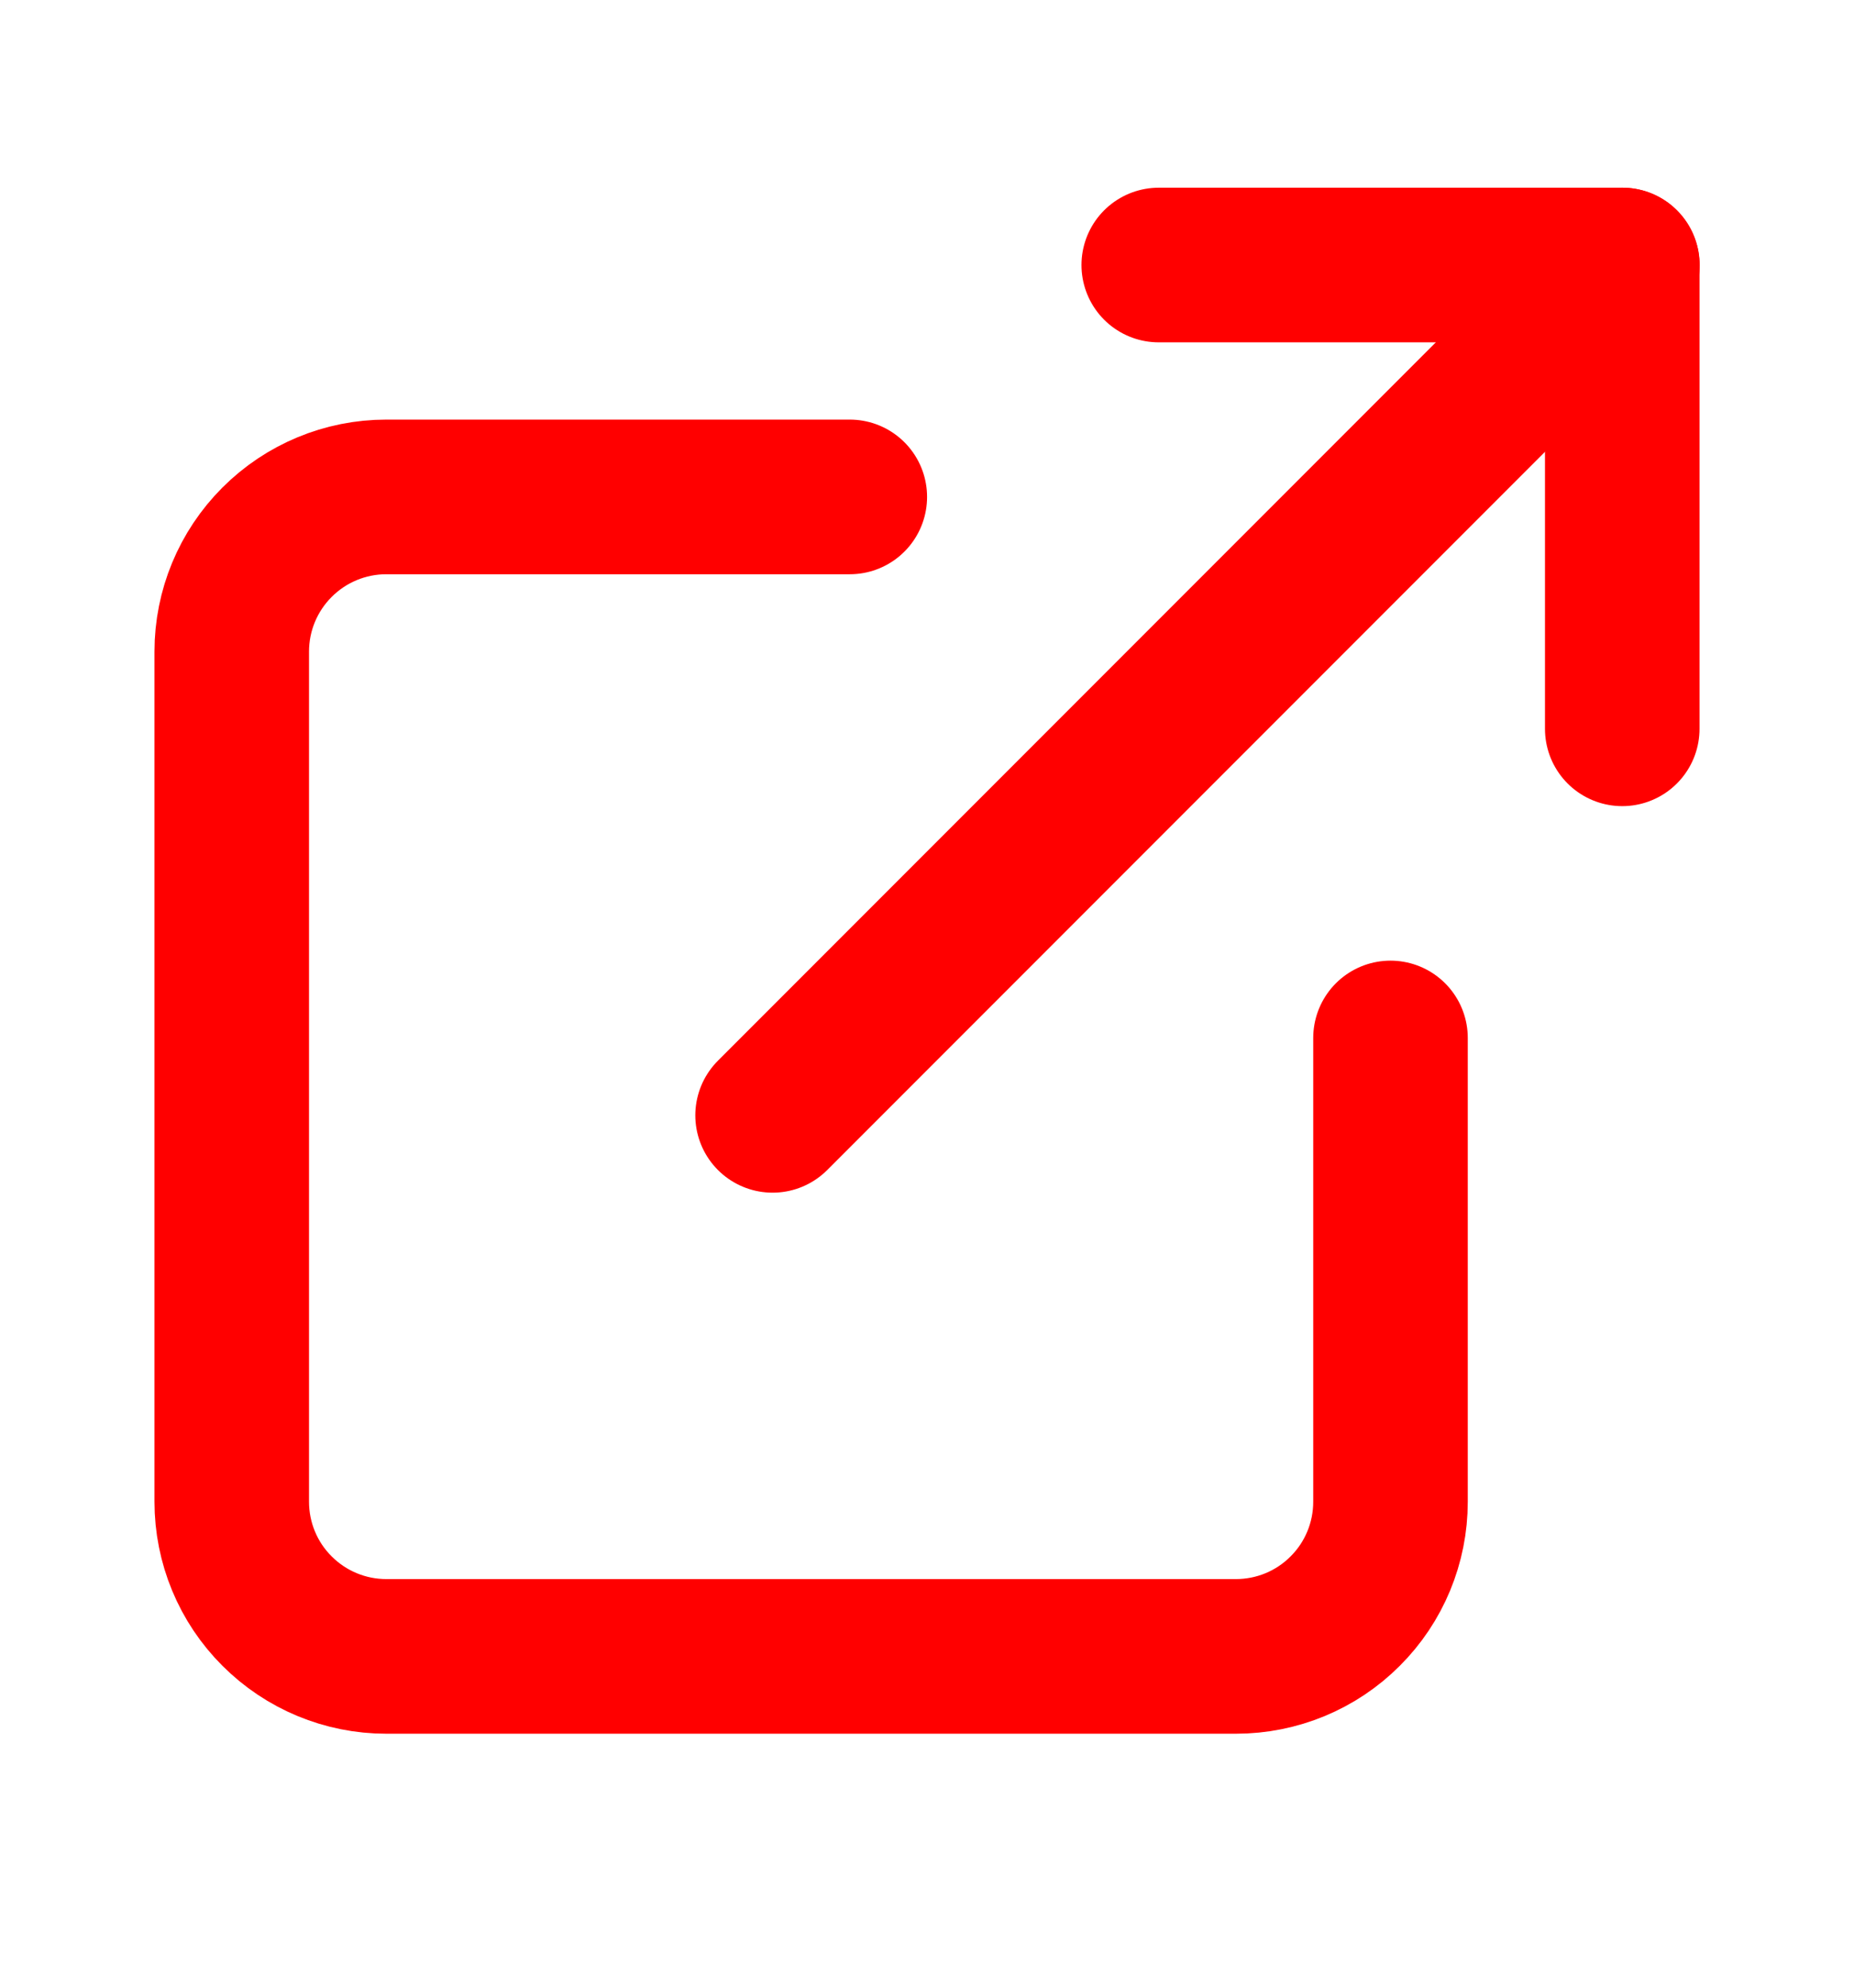
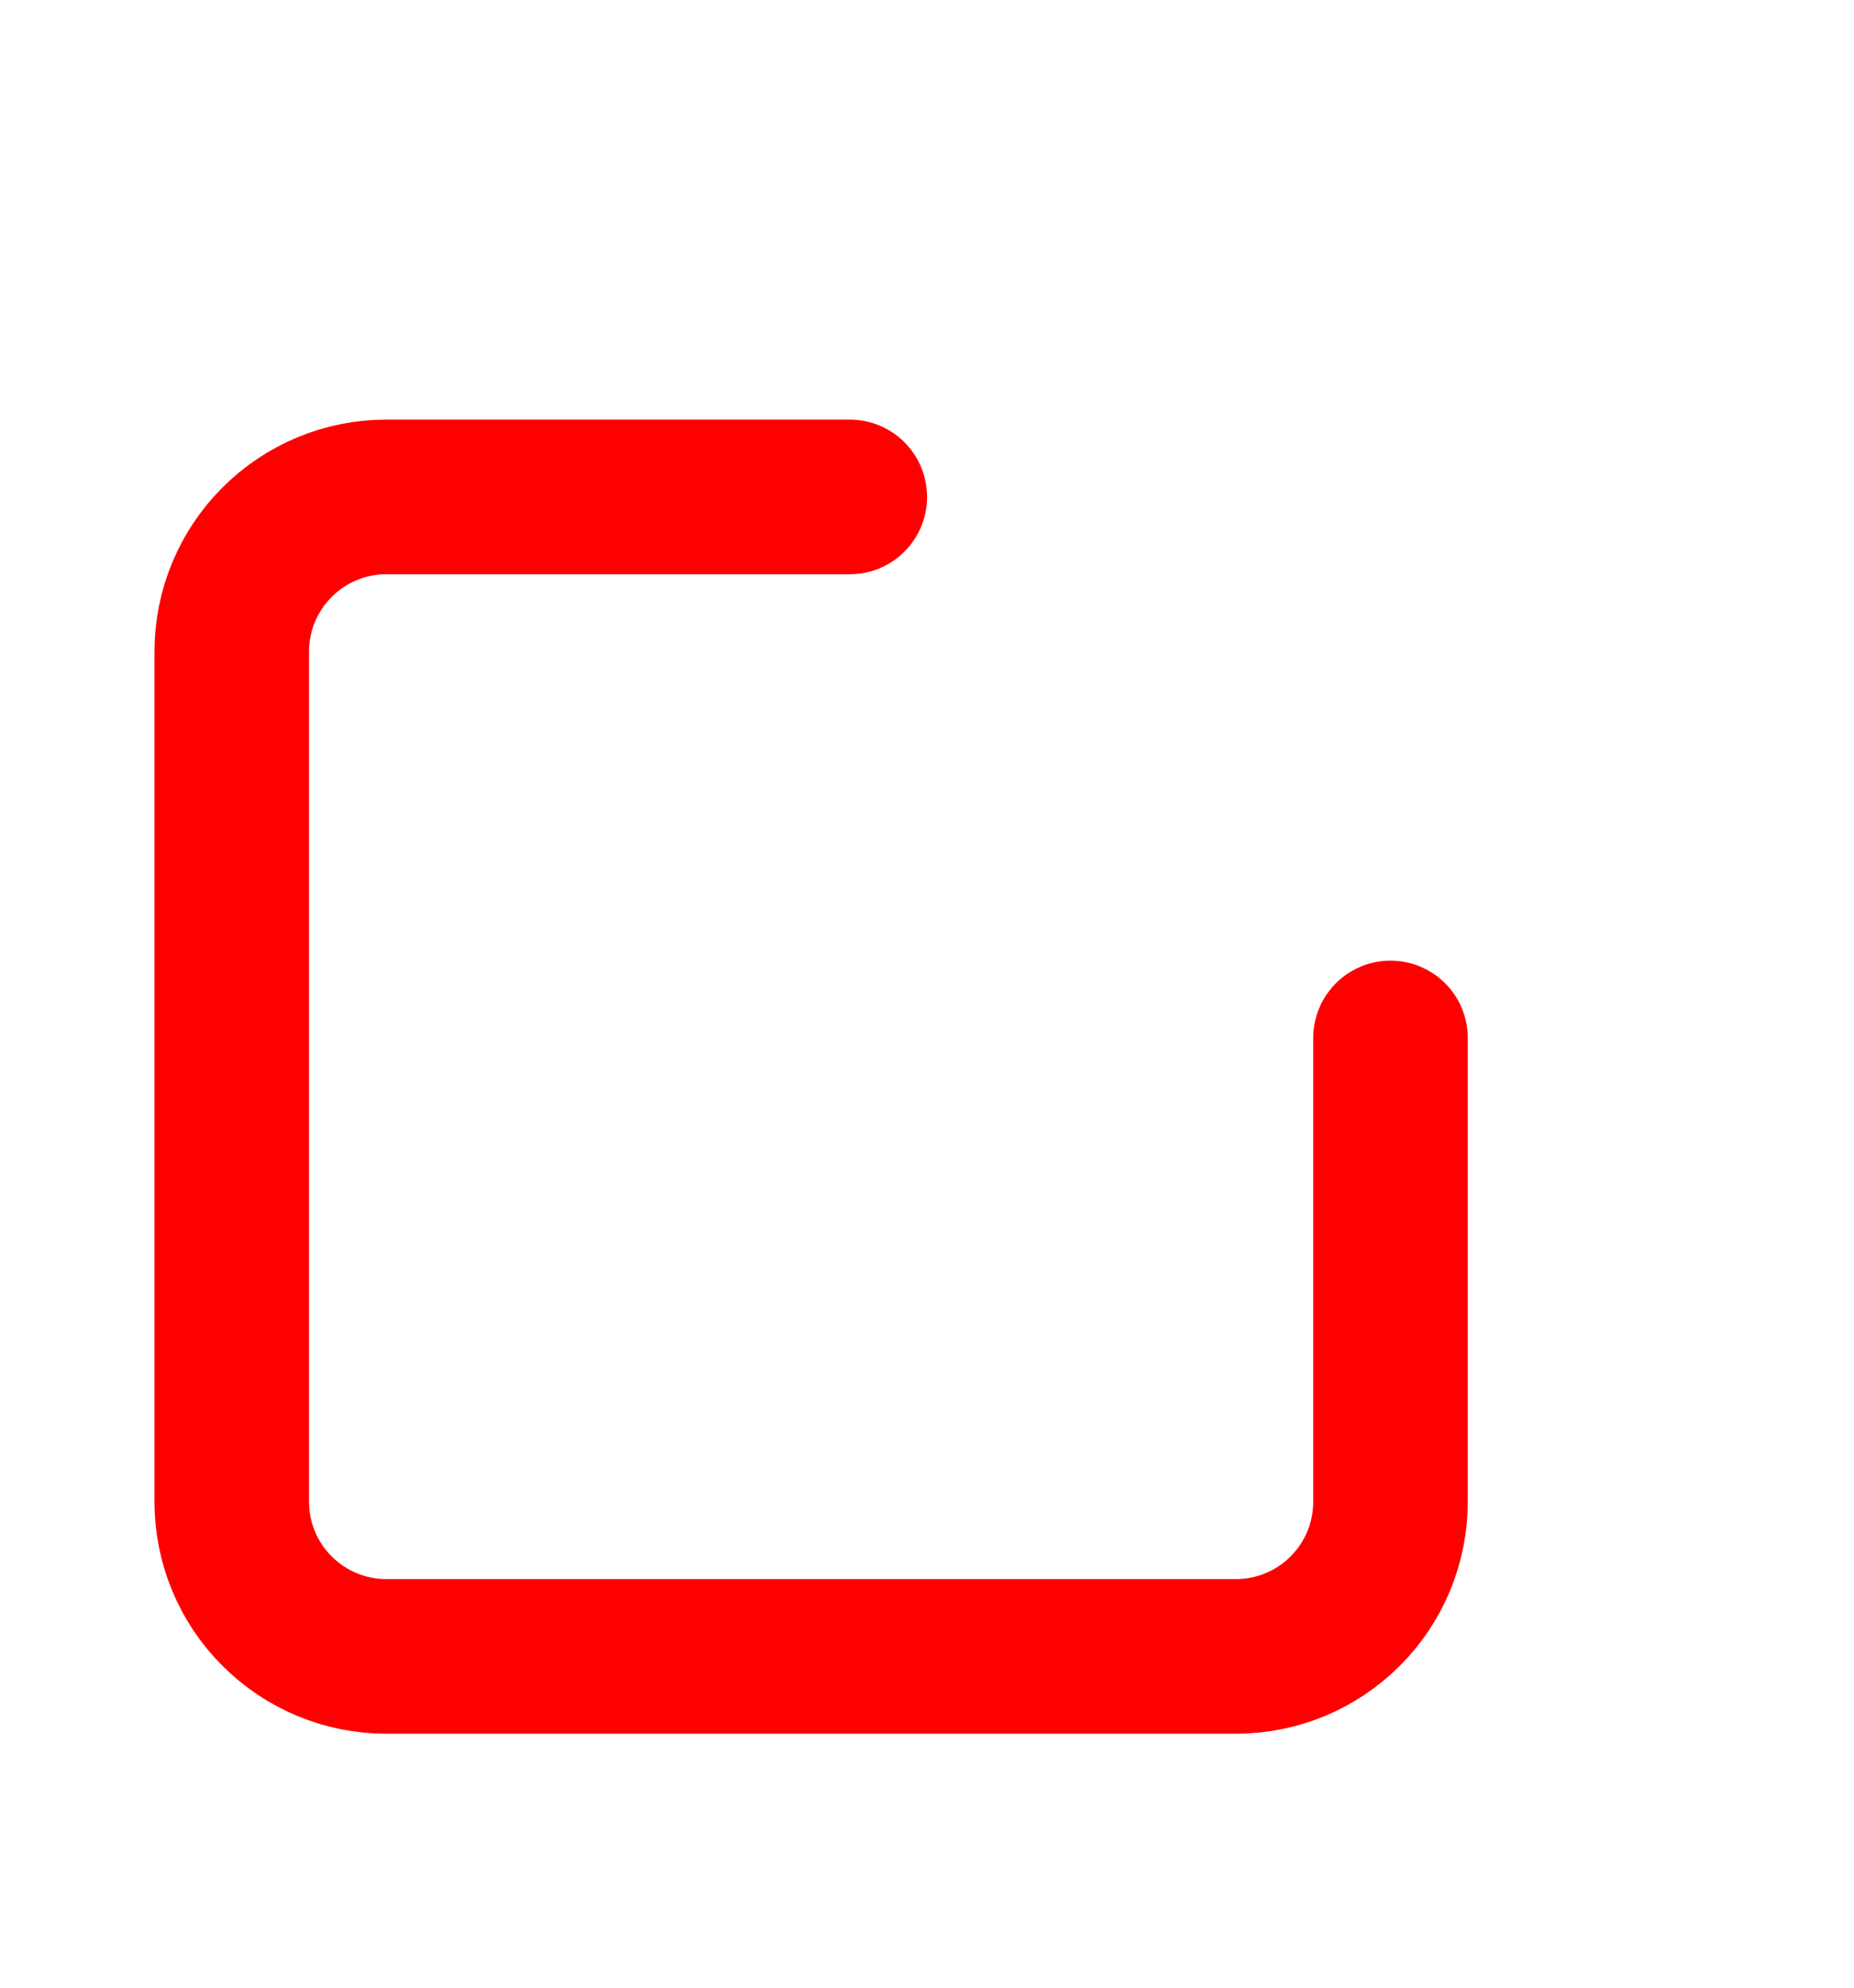
<svg xmlns="http://www.w3.org/2000/svg" width="14" height="15" viewBox="0 0 14 15" fill="none">
-   <path d="M8.75 2H12.25V5.5" stroke="#FF0000" stroke-width="1.167" stroke-linecap="round" stroke-linejoin="round" />
-   <path d="M5.834 8.417L12.251 2" stroke="#FF0000" stroke-width="1.167" stroke-linecap="round" stroke-linejoin="round" />
  <path d="M10.5 7.833V11.333C10.5 11.643 10.377 11.94 10.158 12.158C9.94 12.377 9.643 12.5 9.333 12.5H2.917C2.607 12.5 2.311 12.377 2.092 12.158C1.873 11.94 1.75 11.643 1.75 11.333V4.917C1.75 4.607 1.873 4.311 2.092 4.092C2.311 3.873 2.607 3.75 2.917 3.75H6.417" stroke="#FF0000" stroke-width="1.167" stroke-linecap="round" stroke-linejoin="round" />
</svg>